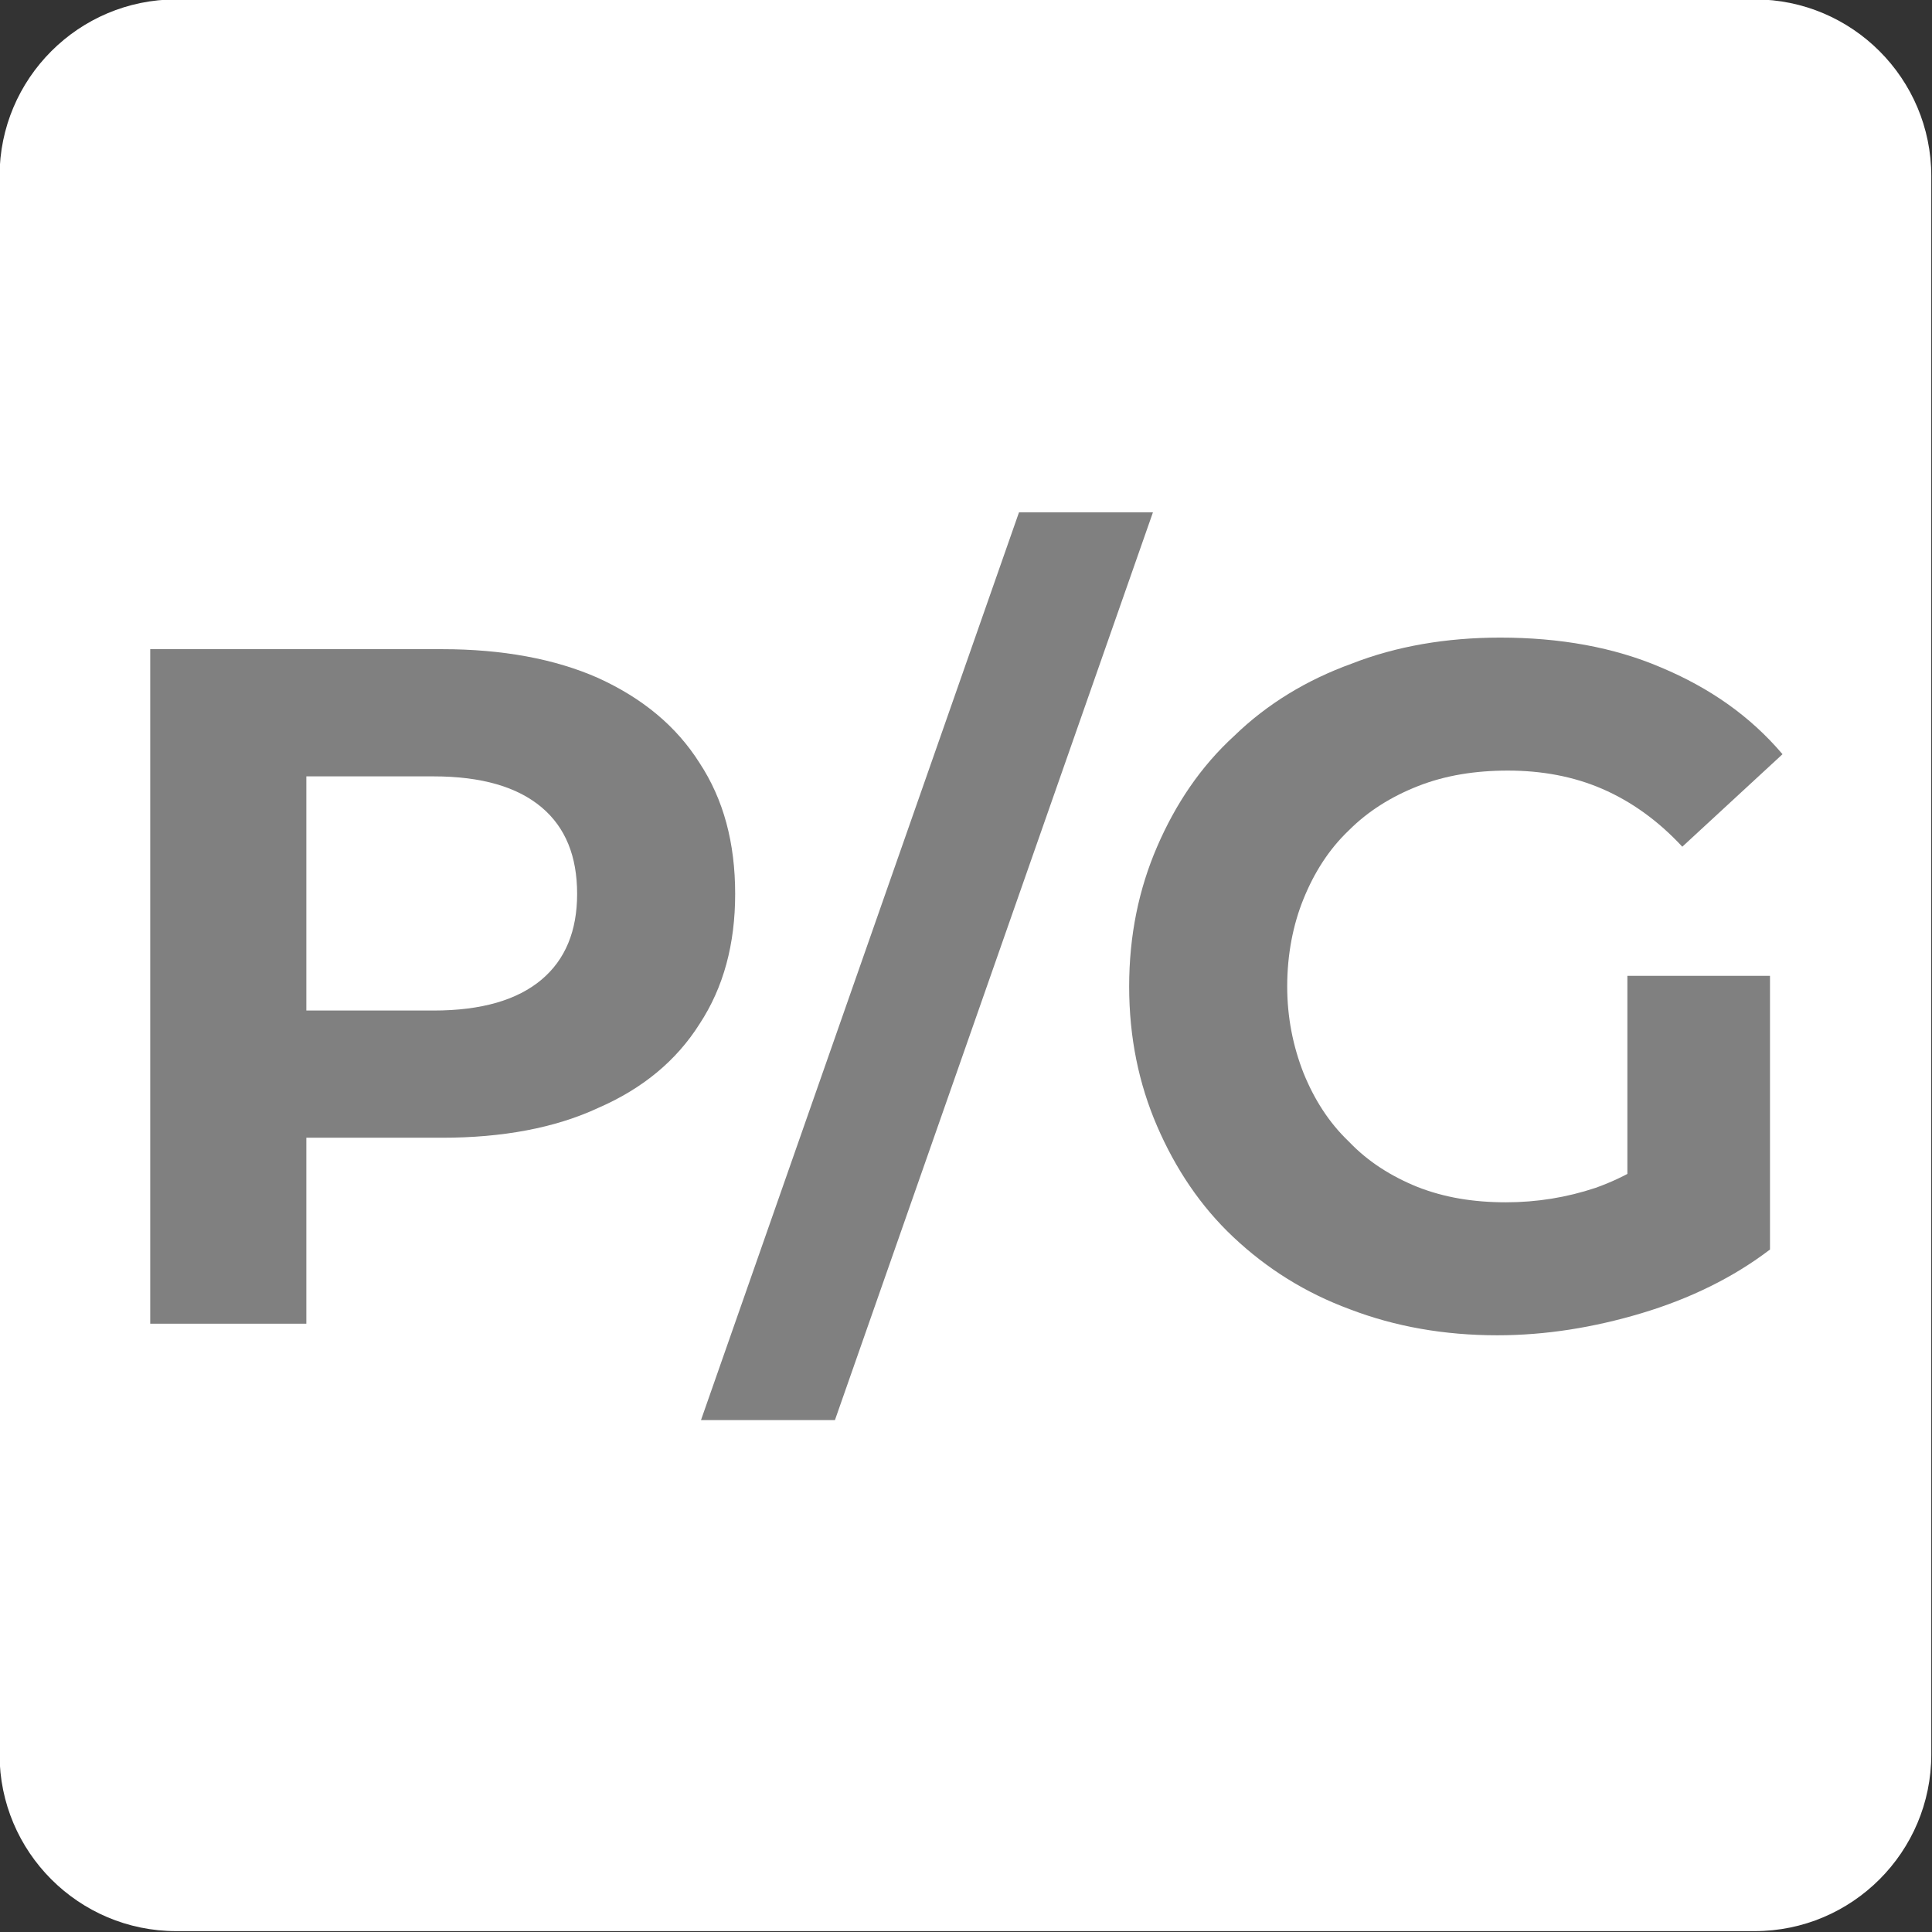
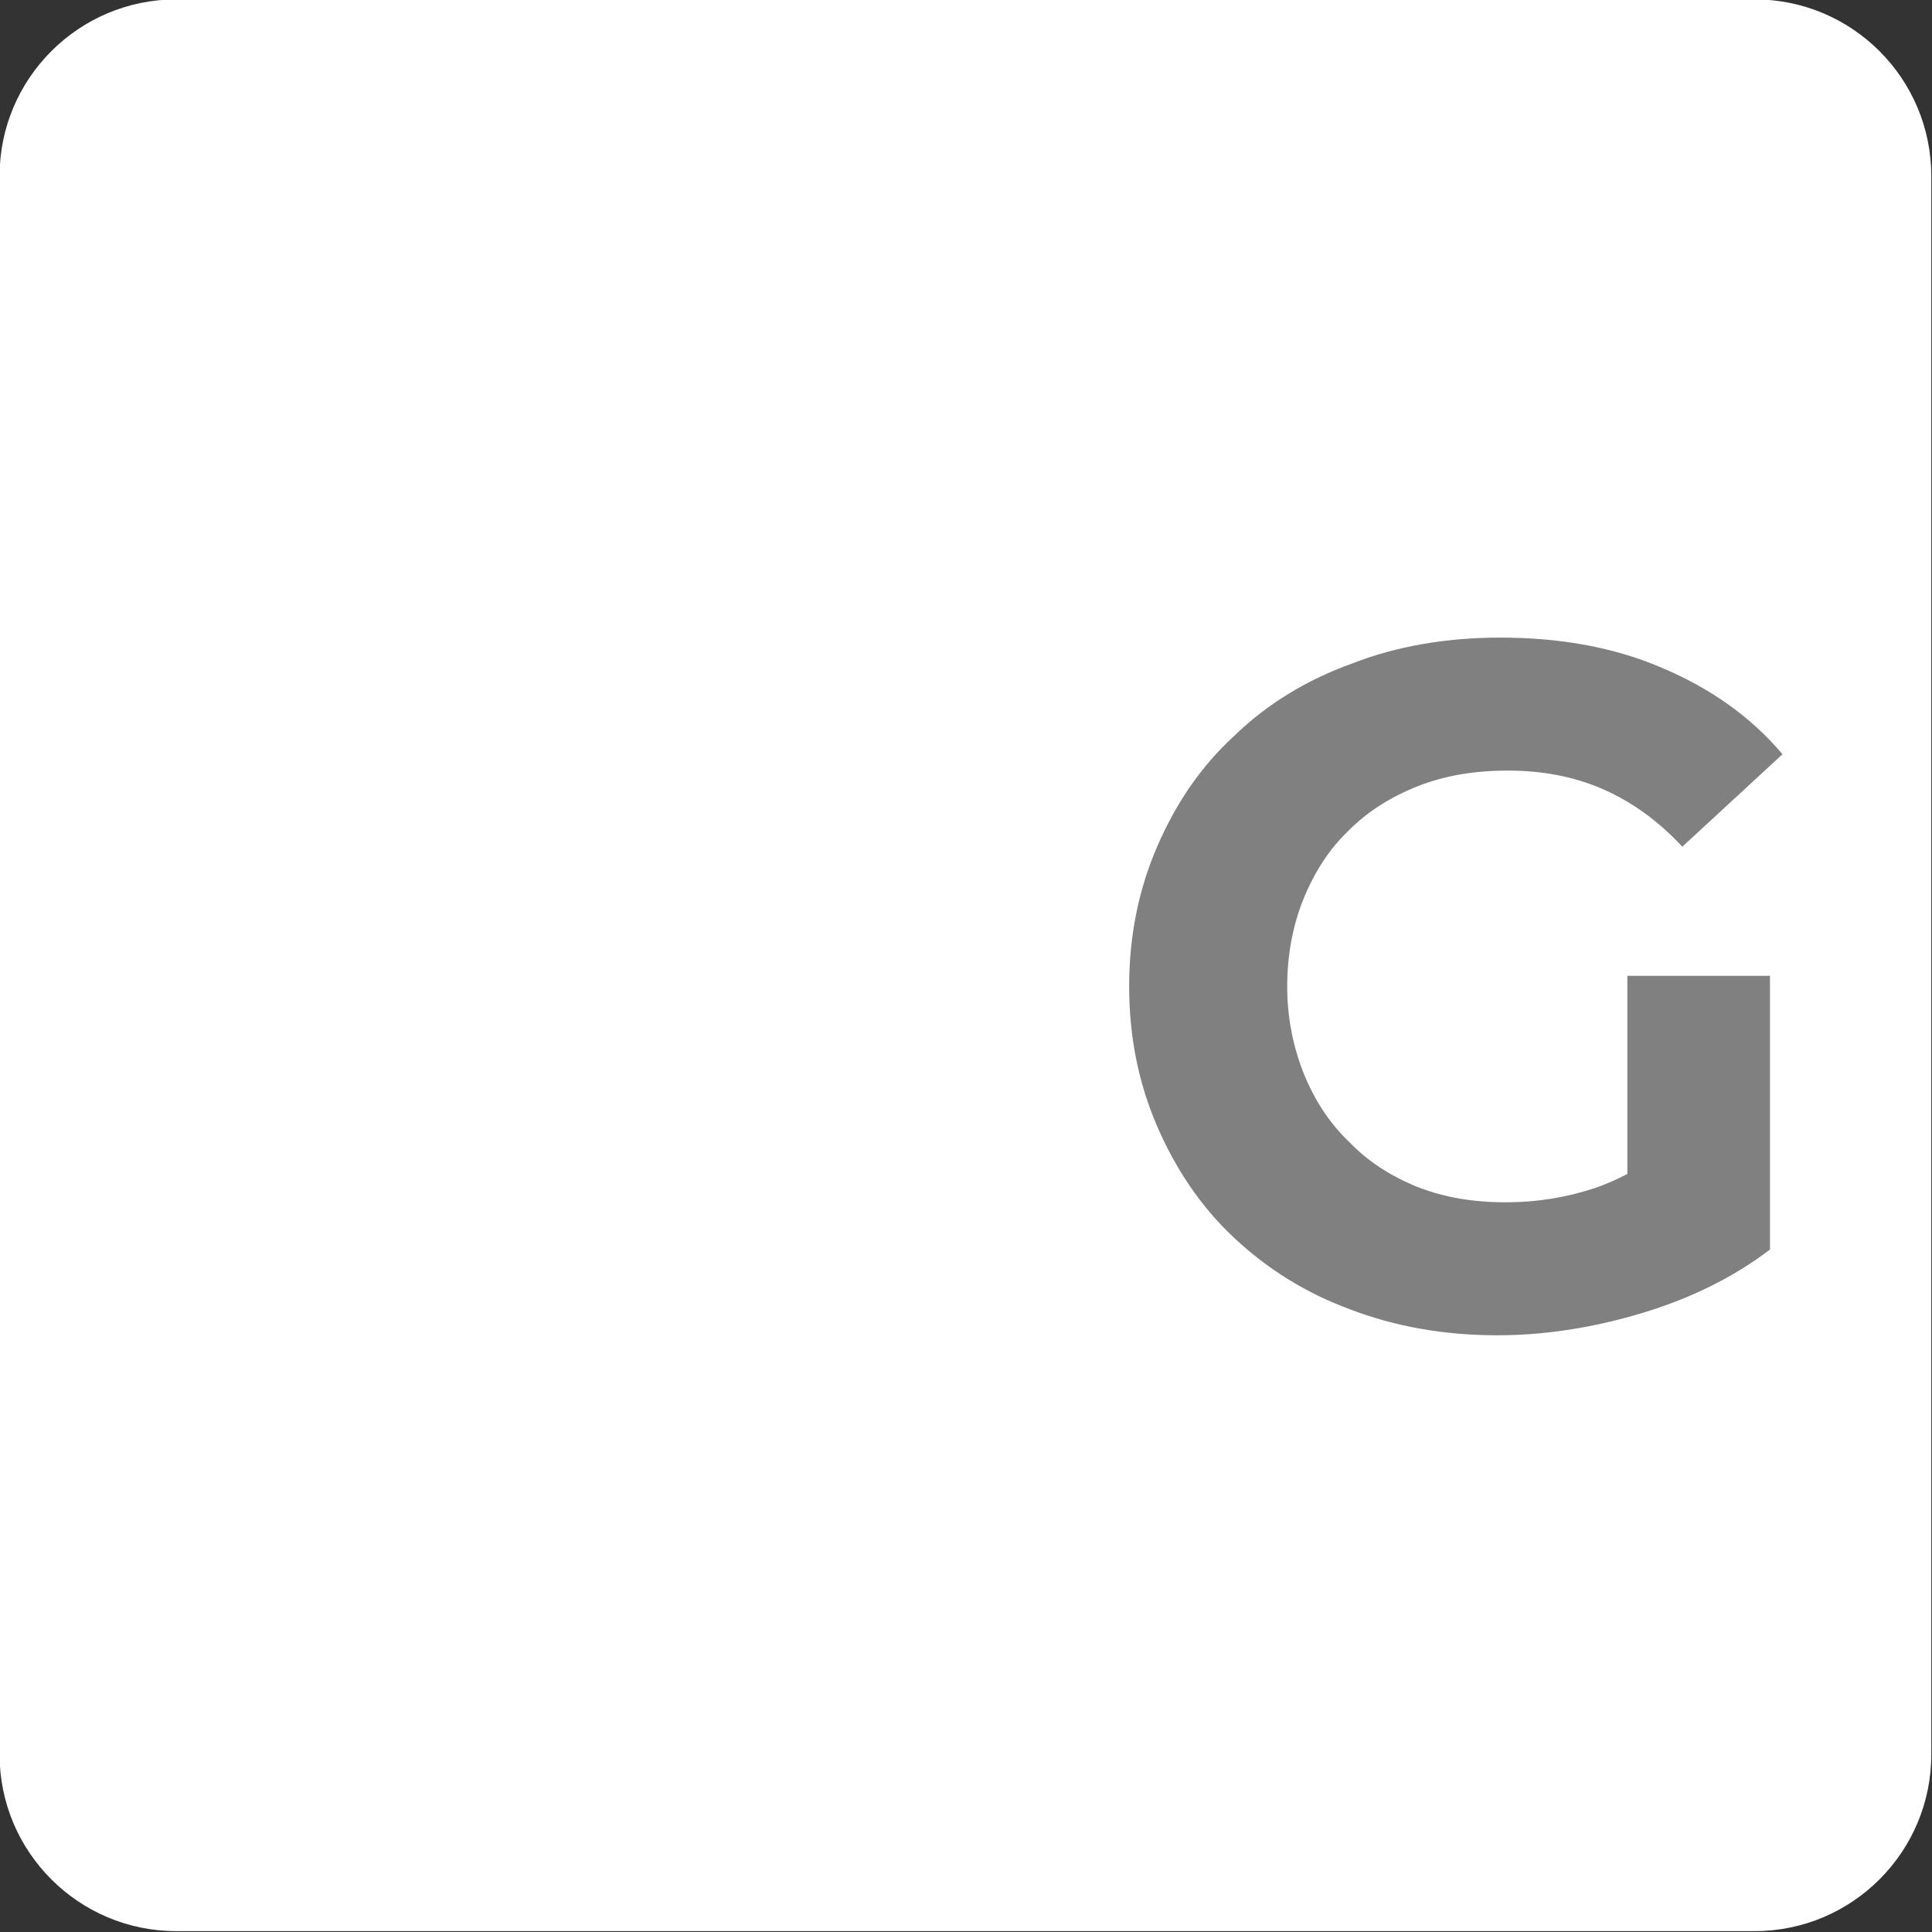
<svg xmlns="http://www.w3.org/2000/svg" width="100%" height="100%" viewBox="0 0 512 512" version="1.1" xml:space="preserve" style="fill-rule:evenodd;clip-rule:evenodd;stroke-linejoin:round;stroke-miterlimit:2;">
  <rect x="0" y="0" width="512" height="512" fill="#333333" stroke="none" />
  <g transform="matrix(1,0,0,1,-501.064,-769.255)">
    <g transform="matrix(1.438,0,0,1.438,-314.397,-368.362)">
      <path d="M923,823.556L923,1114.444C923,1132.412 908.412,1147 890.444,1147L599.556,1147C581.588,1147 567,1132.412 567,1114.444L567,823.556C567,805.588 581.588,791 599.556,791L890.444,791C908.412,791 923,805.588 923,823.556Z" style="fill:white;" />
    </g>
    <g transform="matrix(4.806,0,0,4.806,-3762.836,-3969.091)">
      <g transform="matrix(53.137,0,0,53.137,891.077,1058.915)">
-         <path d="M0.083,-0L0.083,-0.7L0.386,-0.7C0.448,-0.7 0.503,-0.69 0.548,-0.67C0.594,-0.649 0.629,-0.62 0.653,-0.582C0.678,-0.544 0.69,-0.499 0.69,-0.446C0.69,-0.394 0.678,-0.349 0.653,-0.311C0.629,-0.273 0.594,-0.244 0.548,-0.224C0.503,-0.203 0.448,-0.193 0.386,-0.193L0.173,-0.193L0.245,-0.266L0.245,-0L0.083,-0ZM0.245,-0.248L0.173,-0.325L0.377,-0.325C0.427,-0.325 0.464,-0.336 0.489,-0.357C0.514,-0.378 0.526,-0.408 0.526,-0.446C0.526,-0.485 0.514,-0.515 0.489,-0.536C0.464,-0.557 0.427,-0.568 0.377,-0.568L0.173,-0.568L0.245,-0.645L0.245,-0.248Z" style="fill:rgb(128,128,128);fill-rule:nonzero;" />
-       </g>
+         </g>
      <g transform="matrix(53.137,0,0,53.137,927.611,1058.915)">
-         <path d="M-0.033,0.1L0.297,-0.842L0.436,-0.842L0.106,0.1L-0.033,0.1Z" style="fill:rgb(128,128,128);fill-rule:nonzero;" />
-       </g>
+         </g>
      <g transform="matrix(53.137,0,0,53.137,947.395,1058.915)">
        <path d="M0.421,0.012C0.366,0.012 0.315,0.003 0.268,-0.015C0.222,-0.032 0.182,-0.057 0.147,-0.09C0.113,-0.122 0.087,-0.161 0.068,-0.205C0.049,-0.249 0.039,-0.297 0.039,-0.35C0.039,-0.403 0.049,-0.451 0.068,-0.495C0.087,-0.539 0.113,-0.578 0.148,-0.61C0.182,-0.643 0.223,-0.668 0.27,-0.685C0.316,-0.703 0.368,-0.712 0.424,-0.712C0.486,-0.712 0.542,-0.702 0.591,-0.681C0.641,-0.66 0.683,-0.631 0.717,-0.591L0.613,-0.495C0.588,-0.522 0.56,-0.542 0.53,-0.555C0.5,-0.568 0.467,-0.574 0.432,-0.574C0.398,-0.574 0.367,-0.569 0.339,-0.558C0.311,-0.547 0.287,-0.532 0.267,-0.512C0.246,-0.492 0.231,-0.468 0.22,-0.441C0.209,-0.414 0.203,-0.383 0.203,-0.35C0.203,-0.318 0.209,-0.288 0.22,-0.26C0.231,-0.233 0.246,-0.209 0.267,-0.189C0.287,-0.168 0.311,-0.153 0.338,-0.142C0.366,-0.131 0.396,-0.126 0.43,-0.126C0.462,-0.126 0.493,-0.131 0.523,-0.141C0.554,-0.152 0.583,-0.169 0.612,-0.194L0.704,-0.077C0.666,-0.048 0.621,-0.026 0.571,-0.011C0.521,0.004 0.471,0.012 0.421,0.012ZM0.704,-0.077L0.556,-0.098L0.556,-0.361L0.704,-0.361L0.704,-0.077Z" style="fill:rgb(128,128,128);fill-rule:nonzero;" />
      </g>
      <g transform="matrix(53.137,0,0,53.137,988.354,1058.915)">
            </g>
    </g>
  </g>
</svg>